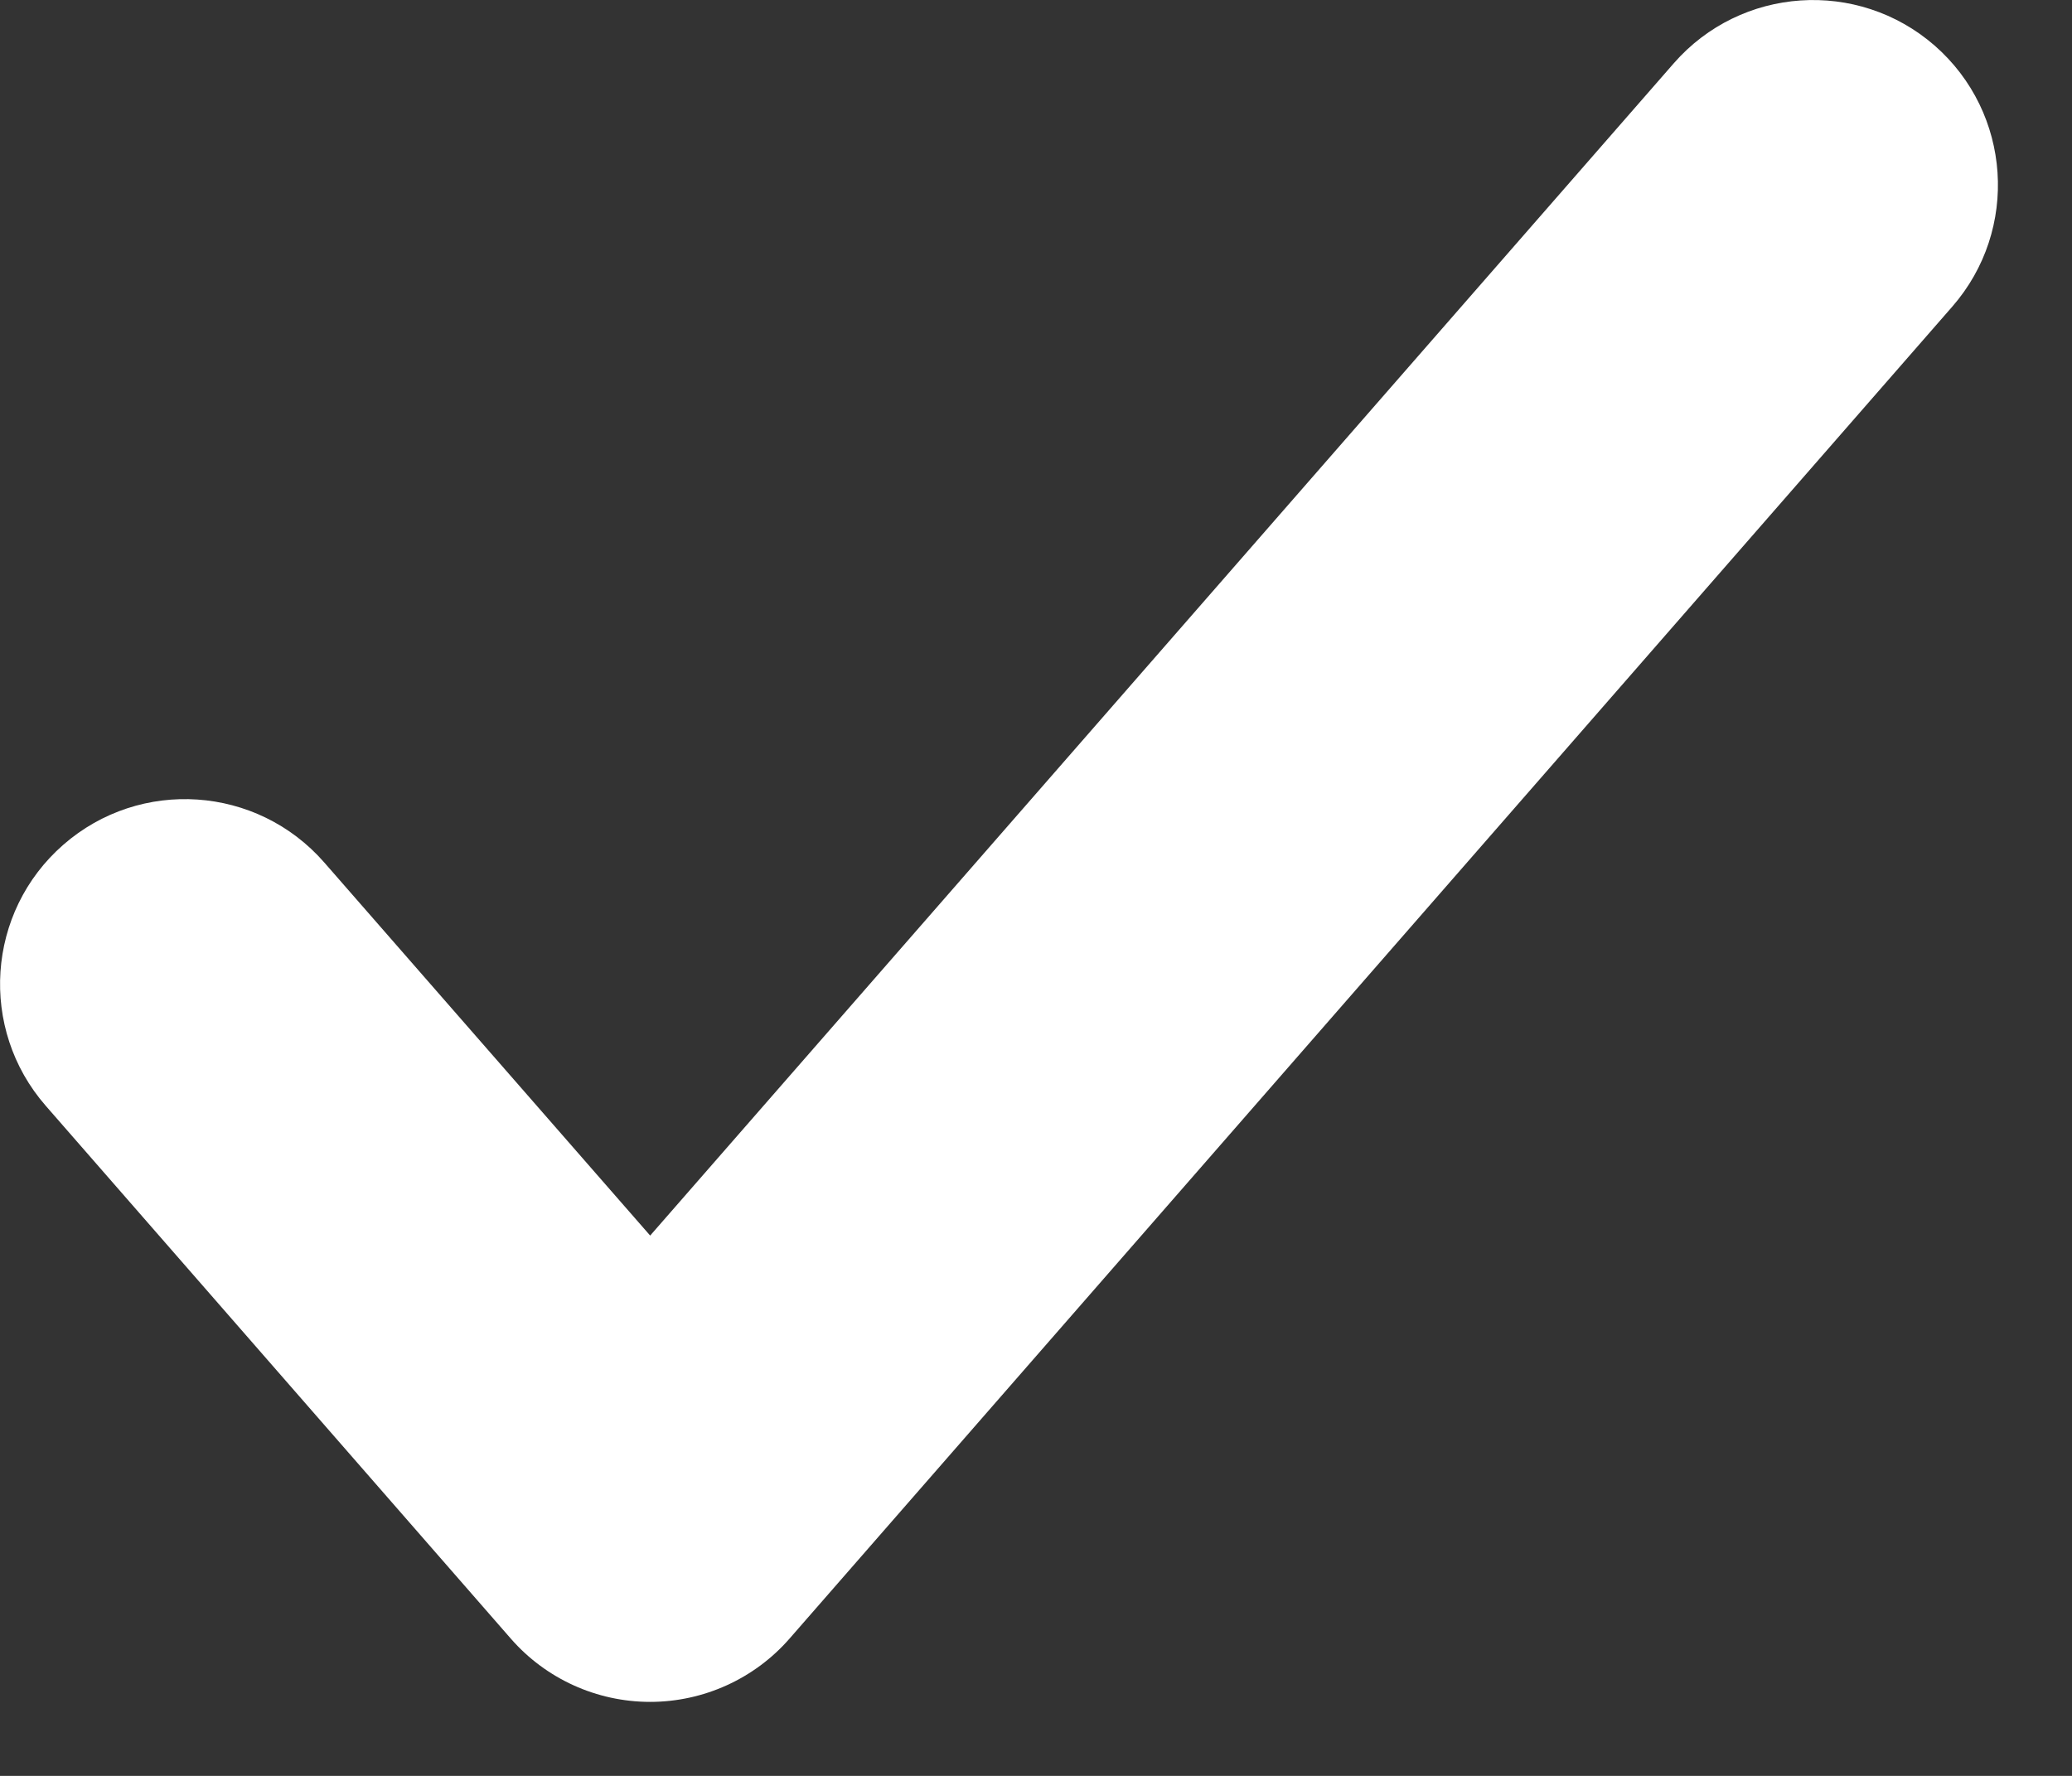
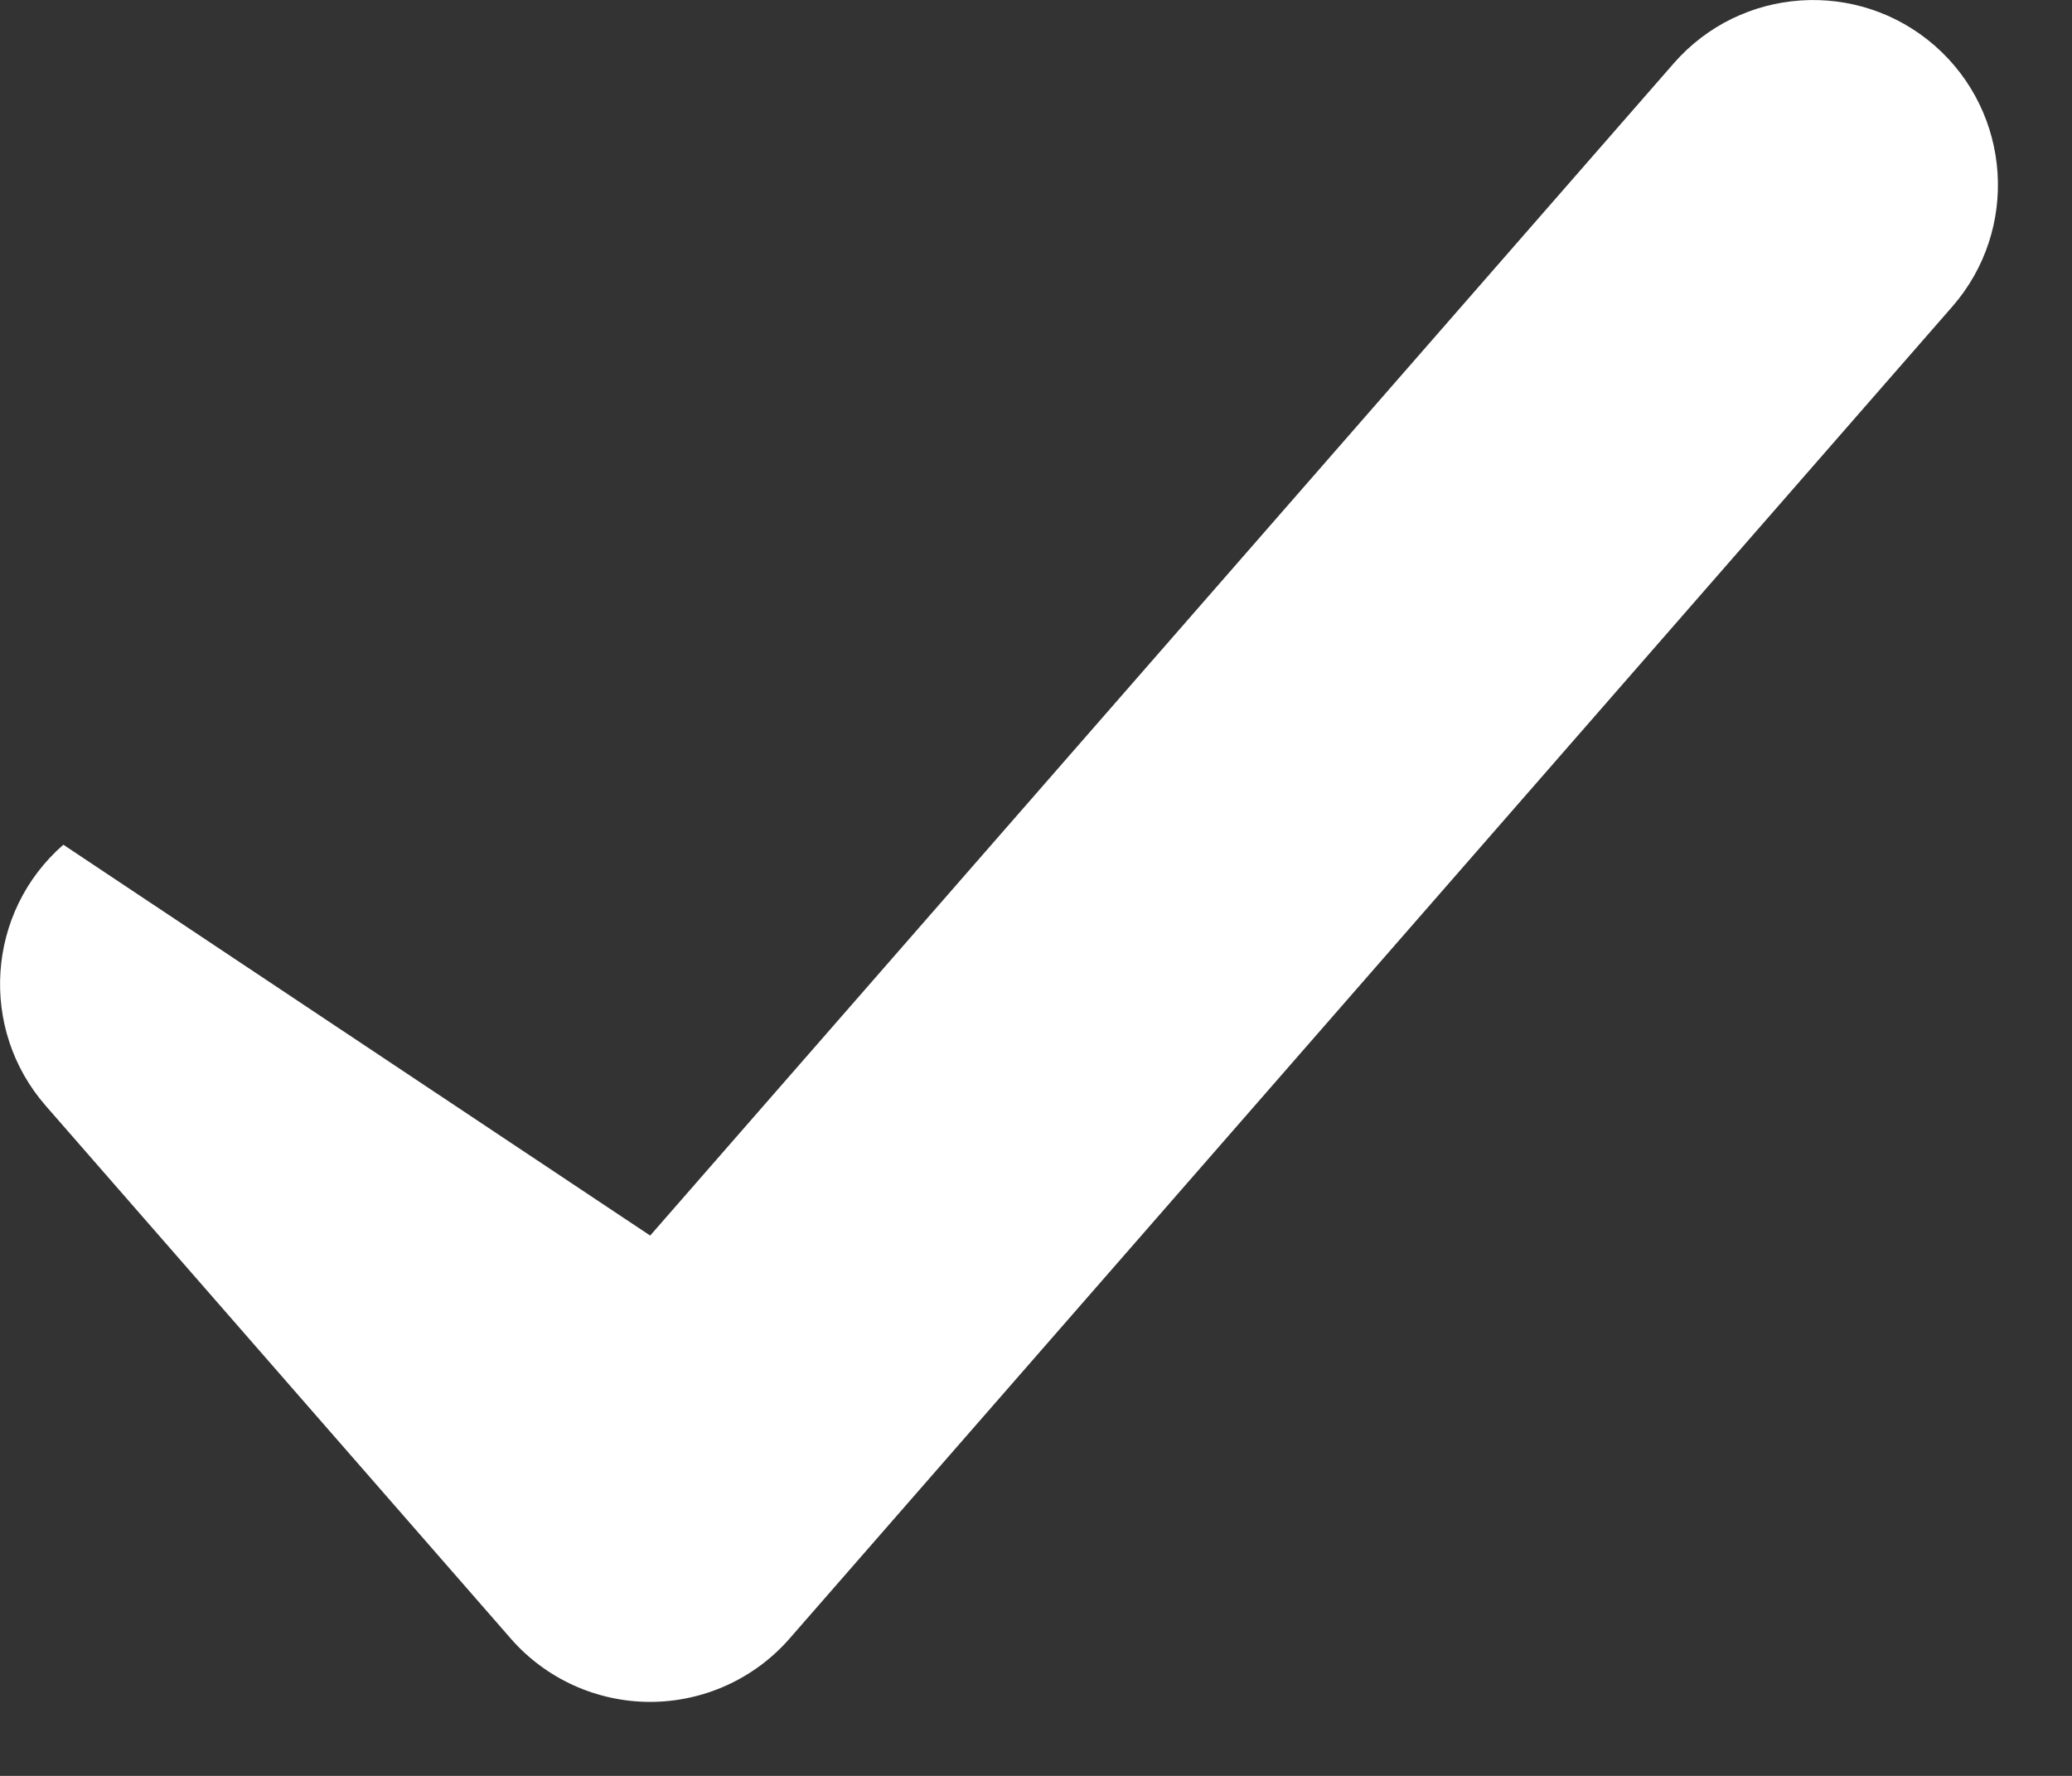
<svg xmlns="http://www.w3.org/2000/svg" width="14" height="12" viewBox="0 0 14 12" fill="none">
  <rect x="0" y="0" width="14" height="12" fill="#333333" stroke="none" />
-   <path d="M11.309 0.428C11.763 -0.092 12.552 -0.145 13.072 0.308C13.592 0.763 13.645 1.552 13.191 2.072L5.335 11.072C5.098 11.344 4.753 11.5 4.393 11.5C4.032 11.5 3.688 11.344 3.451 11.072L0.309 7.472C-0.145 6.952 -0.092 6.162 0.428 5.708C0.948 5.254 1.737 5.308 2.191 5.828L4.393 8.349L11.309 0.428Z" fill="white" />
+   <path d="M11.309 0.428C11.763 -0.092 12.552 -0.145 13.072 0.308C13.592 0.763 13.645 1.552 13.191 2.072L5.335 11.072C5.098 11.344 4.753 11.5 4.393 11.5C4.032 11.5 3.688 11.344 3.451 11.072L0.309 7.472C-0.145 6.952 -0.092 6.162 0.428 5.708L4.393 8.349L11.309 0.428Z" fill="white" />
</svg>